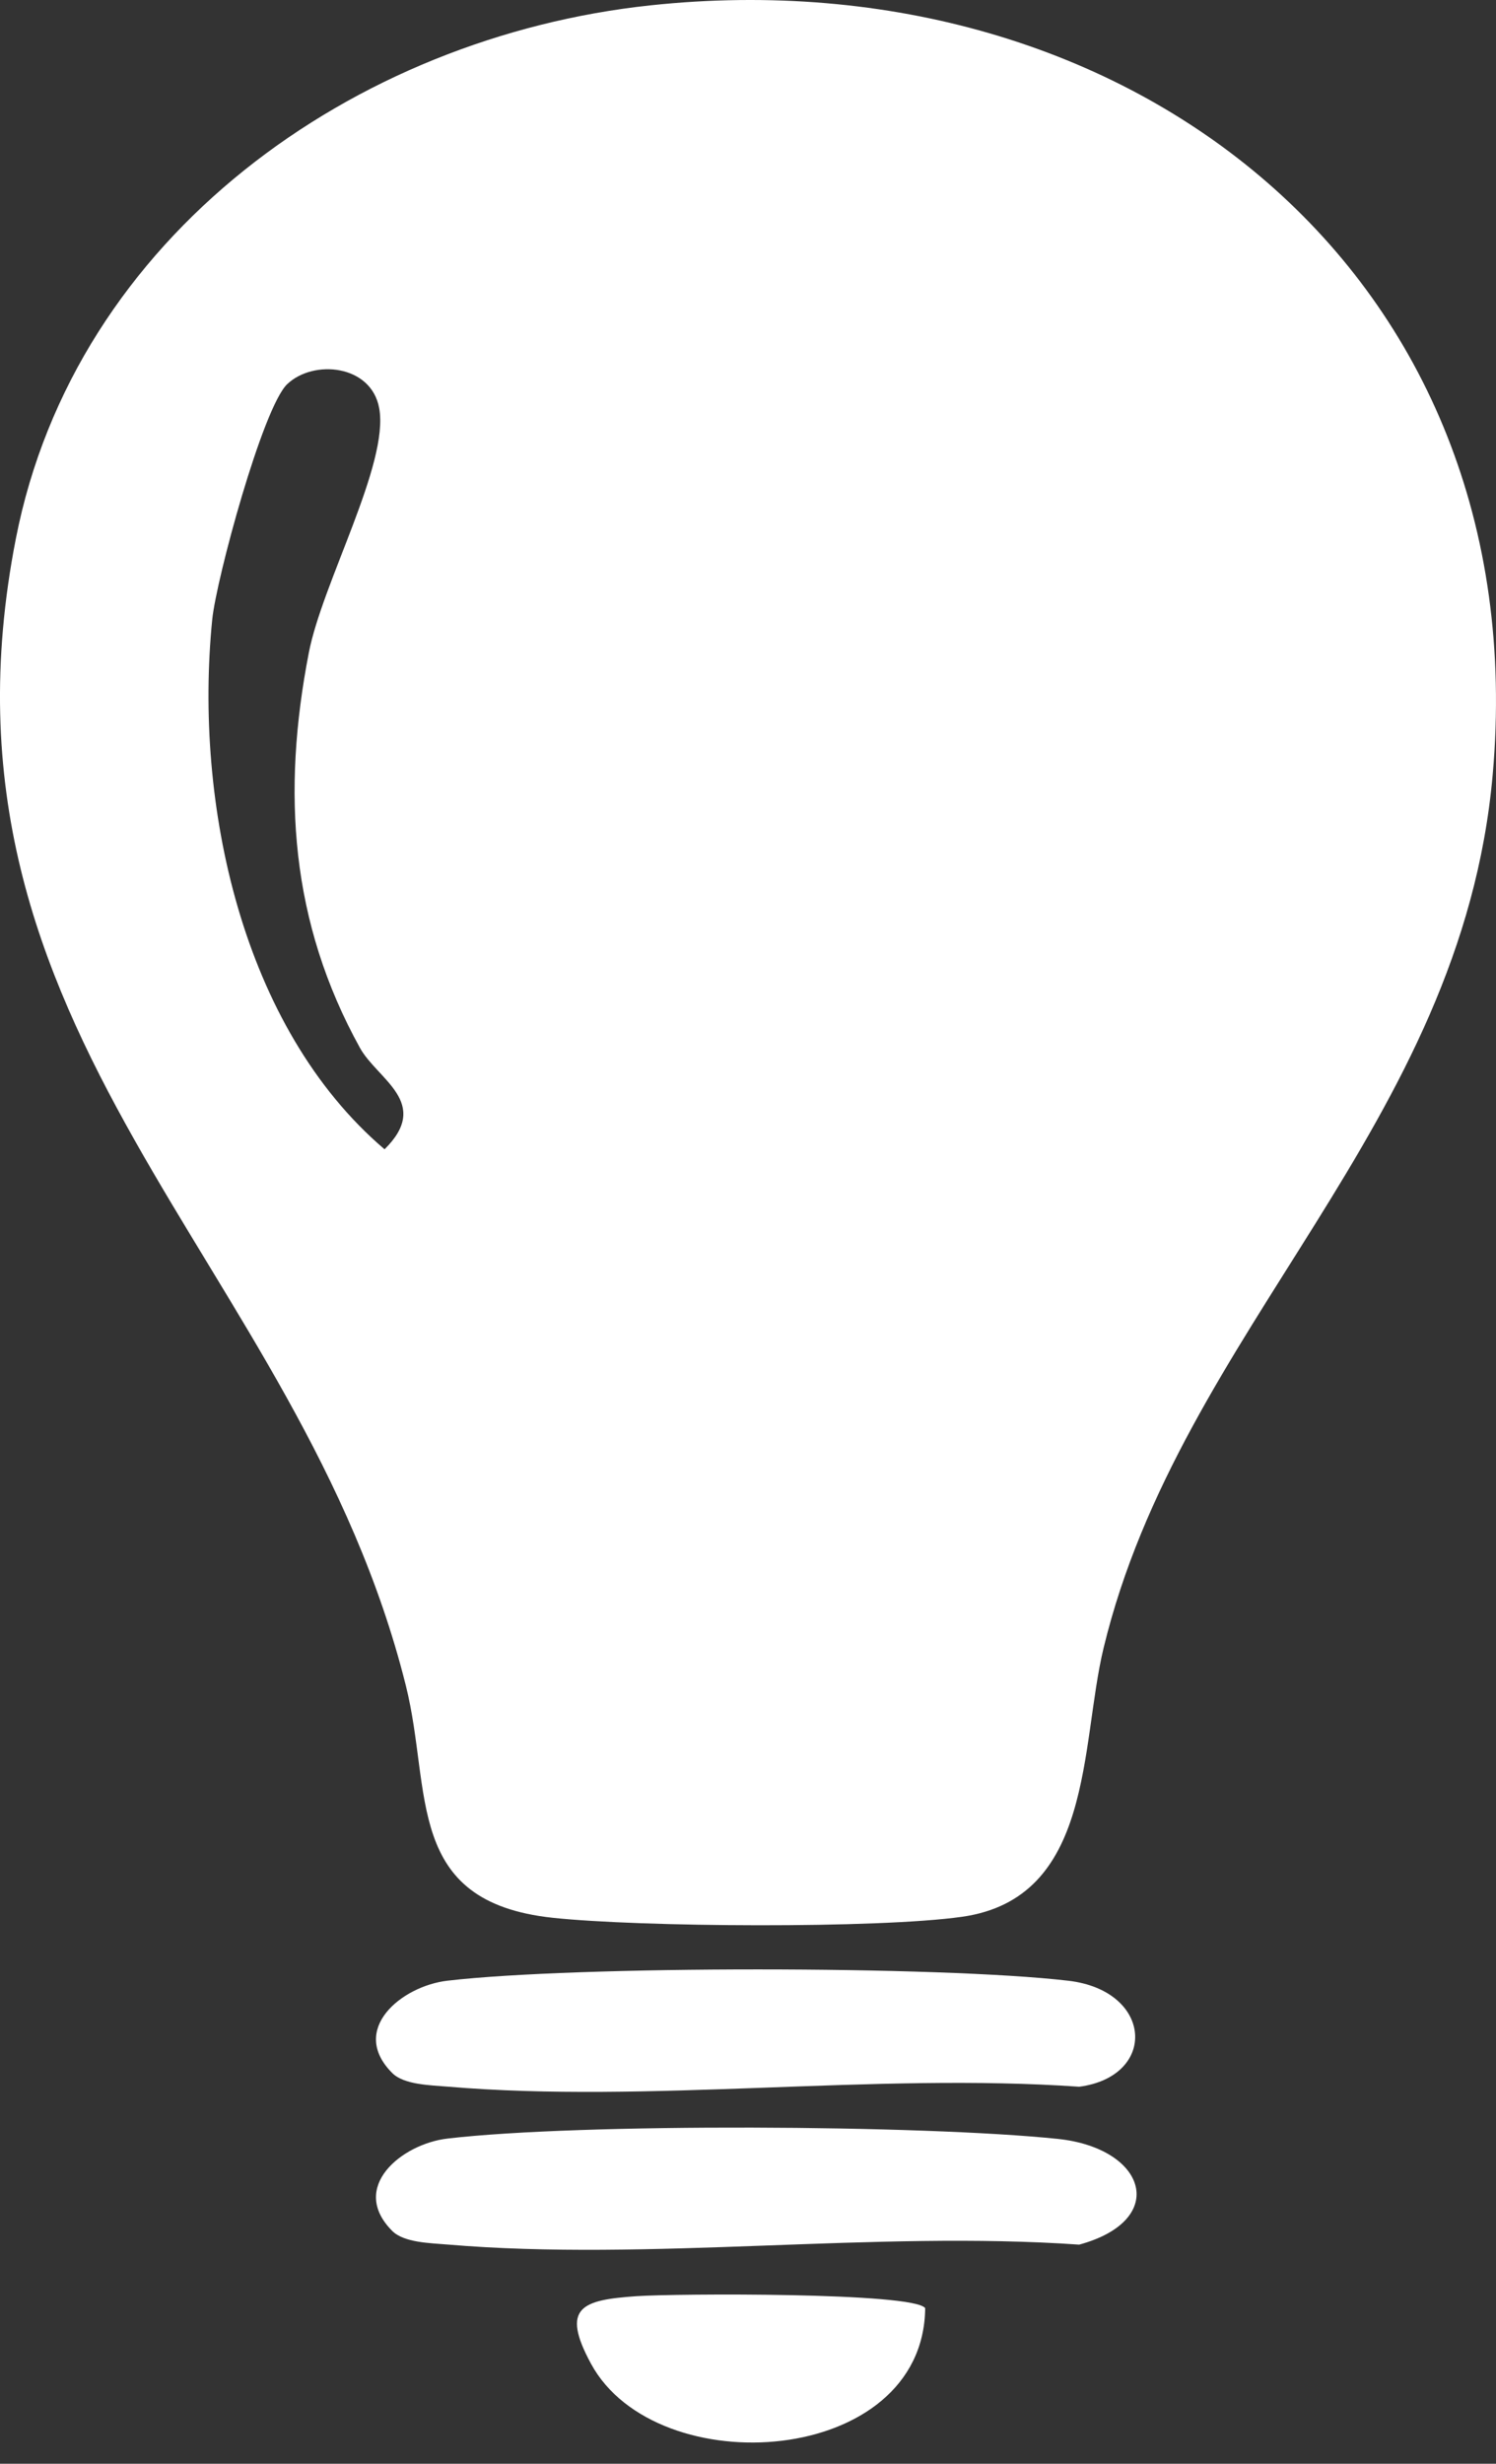
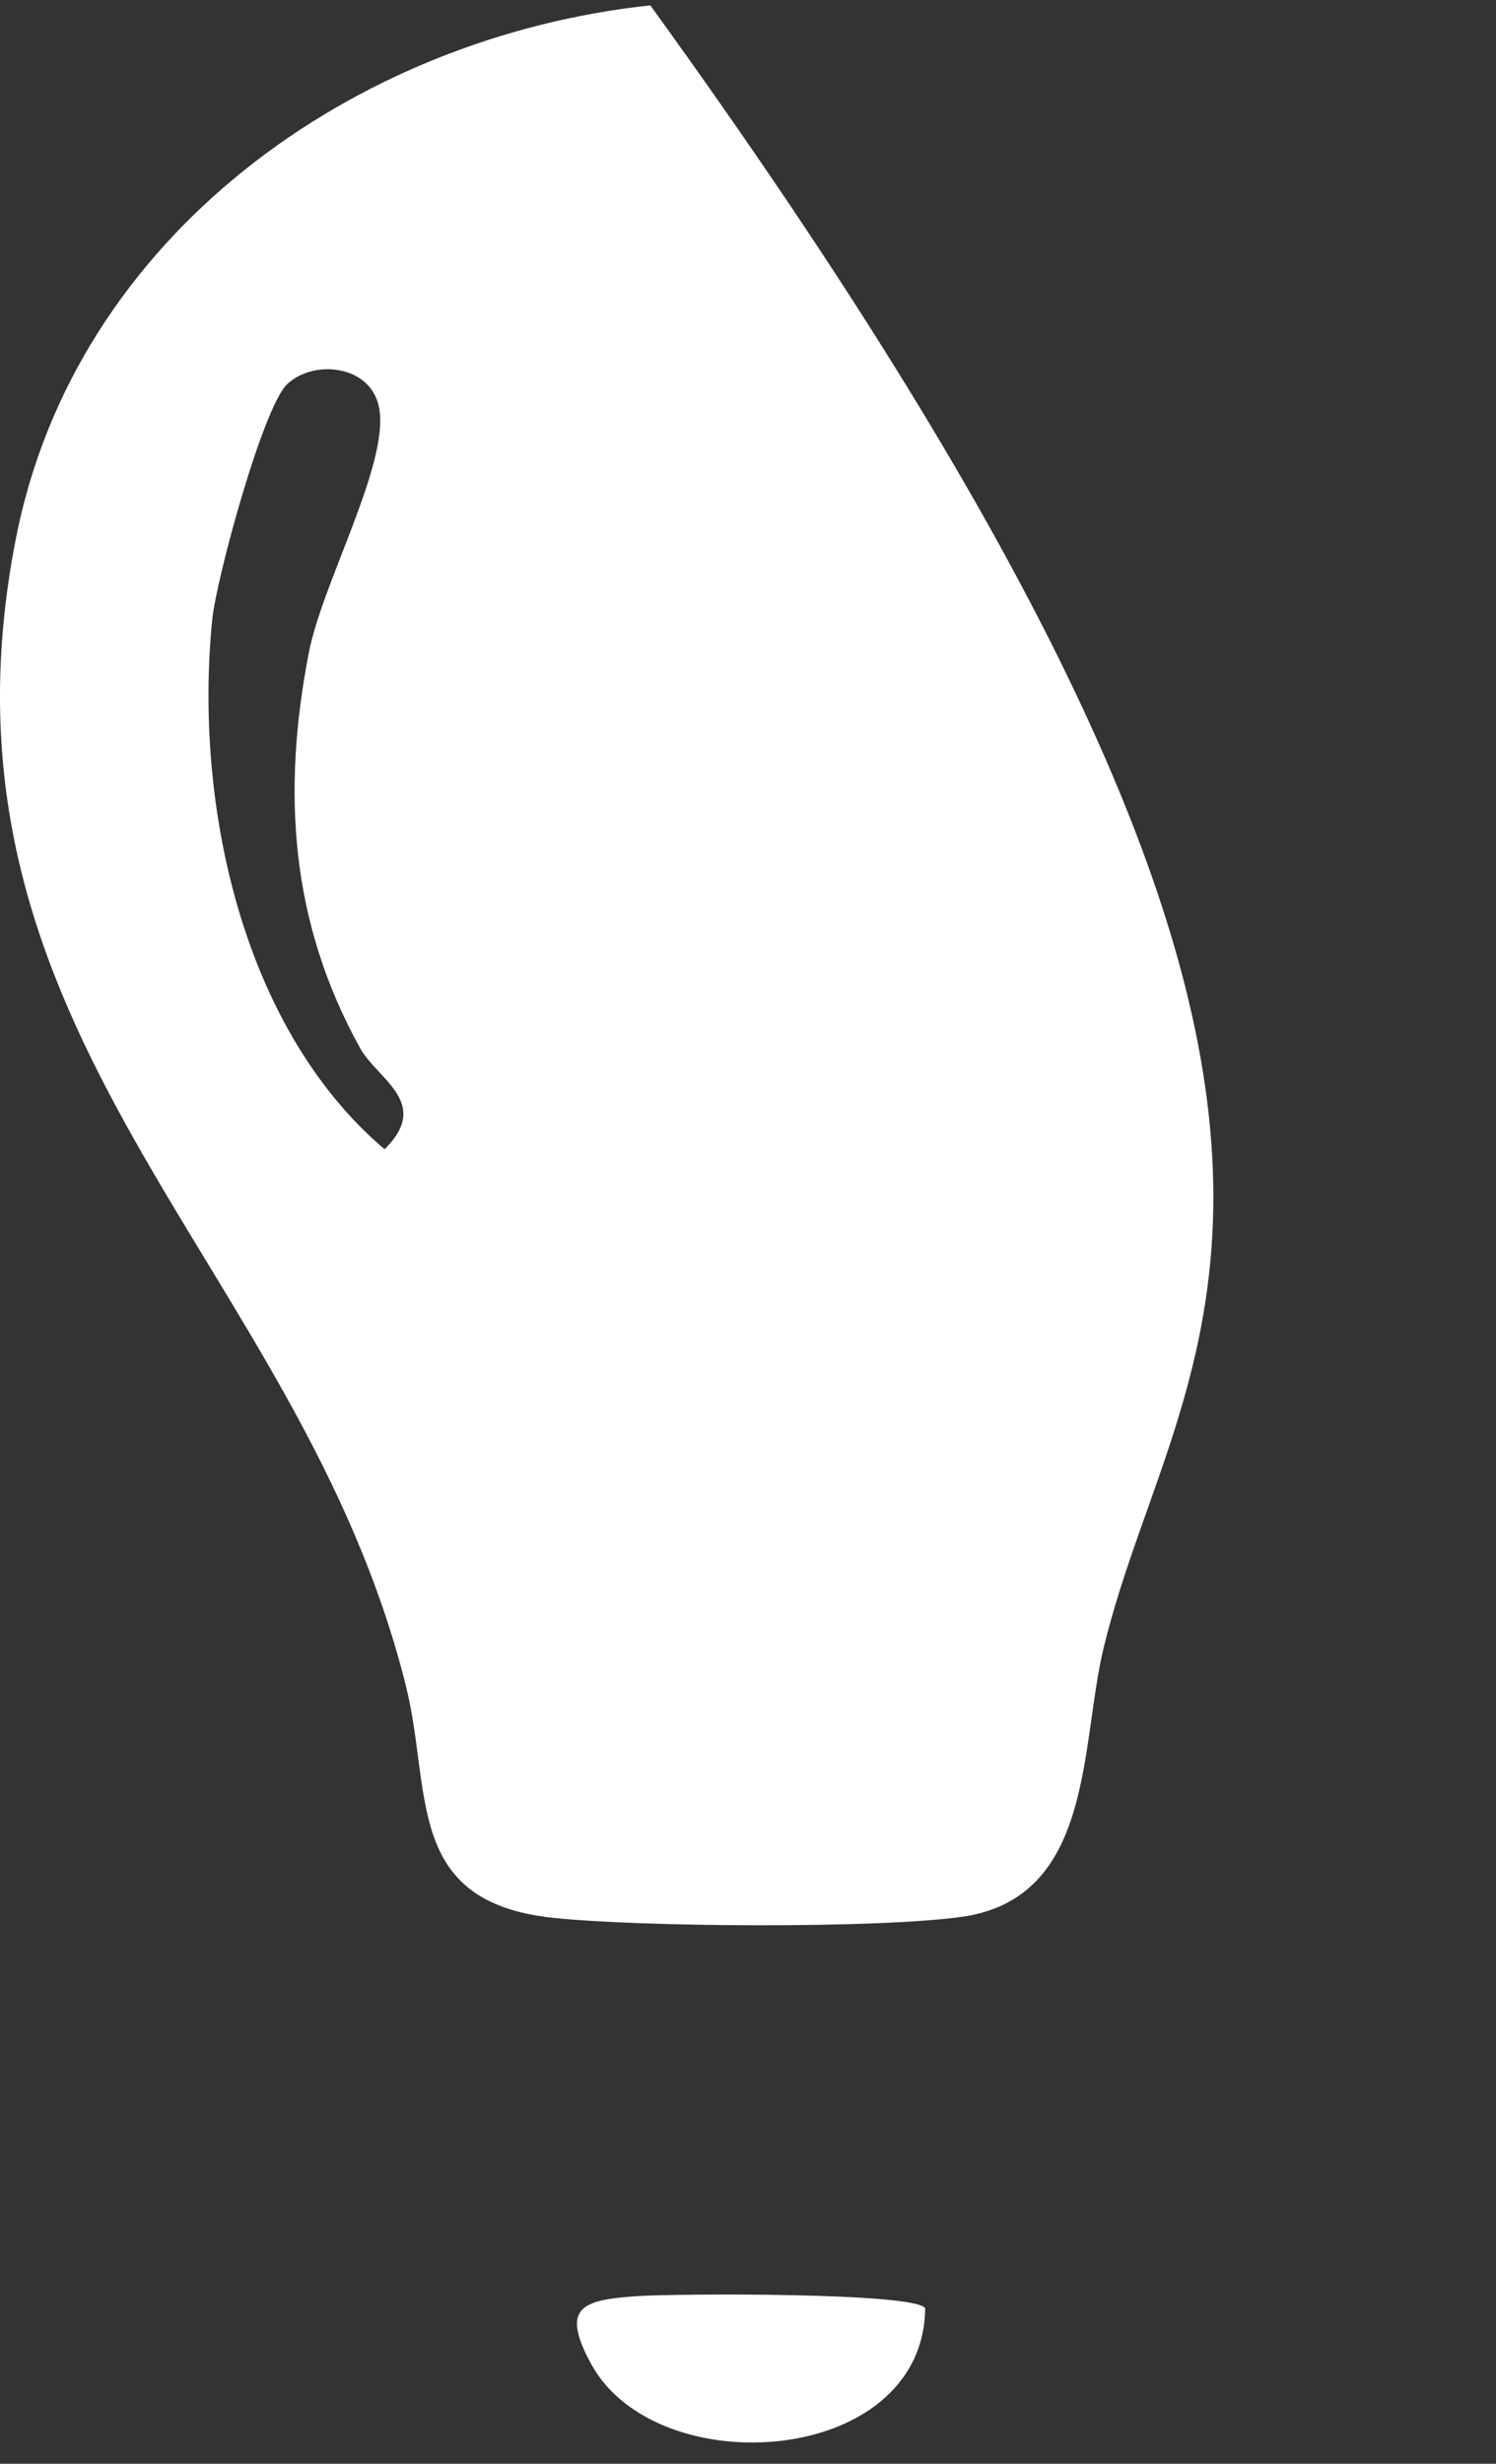
<svg xmlns="http://www.w3.org/2000/svg" width="48" height="79" viewBox="0 0 48 79" fill="none">
  <rect x="0" y="0" width="48" height="79" fill="#333333" stroke="none" />
-   <path d="M20.866 0.172C36.229 -1.469 49.314 8.767 47.894 24.838C46.896 36.128 37.879 42.613 35.409 52.845C34.651 55.986 35.104 60.861 30.866 61.462C28.165 61.845 20.523 61.793 17.735 61.494C12.96 60.982 13.869 57.446 13.024 54.058C9.613 40.383 -2.628 33.294 0.509 17.271C2.41 7.563 11.35 1.189 20.866 0.172ZM9.217 12.316C8.429 13.064 6.939 18.575 6.81 19.861C6.22 25.748 7.75 32.946 12.339 36.852C13.851 35.356 12.111 34.616 11.549 33.6C9.322 29.574 9.039 25.412 9.908 20.933C10.344 18.679 12.494 14.869 12.166 13.086C11.911 11.69 10.058 11.517 9.218 12.316H9.217Z" fill="white" />
-   <path d="M12.588 66.475C11.181 65.071 12.891 63.682 14.355 63.511C18.485 63.028 30.147 63.029 34.278 63.512C37.003 63.832 37.144 66.58 34.627 66.911C28.061 66.454 20.829 67.457 14.348 66.907C13.821 66.862 12.965 66.85 12.588 66.475V66.475Z" fill="white" />
-   <path d="M12.588 71.538C11.181 70.133 12.891 68.745 14.355 68.573C18.627 68.073 29.599 68.133 33.934 68.583C36.795 68.88 37.513 71.189 34.627 71.974C28.061 71.517 20.829 72.521 14.348 71.97C13.821 71.925 12.965 71.913 12.588 71.538Z" fill="white" />
+   <path d="M20.866 0.172C46.896 36.128 37.879 42.613 35.409 52.845C34.651 55.986 35.104 60.861 30.866 61.462C28.165 61.845 20.523 61.793 17.735 61.494C12.96 60.982 13.869 57.446 13.024 54.058C9.613 40.383 -2.628 33.294 0.509 17.271C2.41 7.563 11.35 1.189 20.866 0.172ZM9.217 12.316C8.429 13.064 6.939 18.575 6.81 19.861C6.22 25.748 7.75 32.946 12.339 36.852C13.851 35.356 12.111 34.616 11.549 33.6C9.322 29.574 9.039 25.412 9.908 20.933C10.344 18.679 12.494 14.869 12.166 13.086C11.911 11.69 10.058 11.517 9.218 12.316H9.217Z" fill="white" />
  <path d="M29.685 74.012C29.633 79.093 21.068 79.669 18.963 75.794C17.973 73.971 18.681 73.748 20.422 73.627C21.657 73.541 29.334 73.497 29.686 74.012H29.685Z" fill="white" />
</svg>